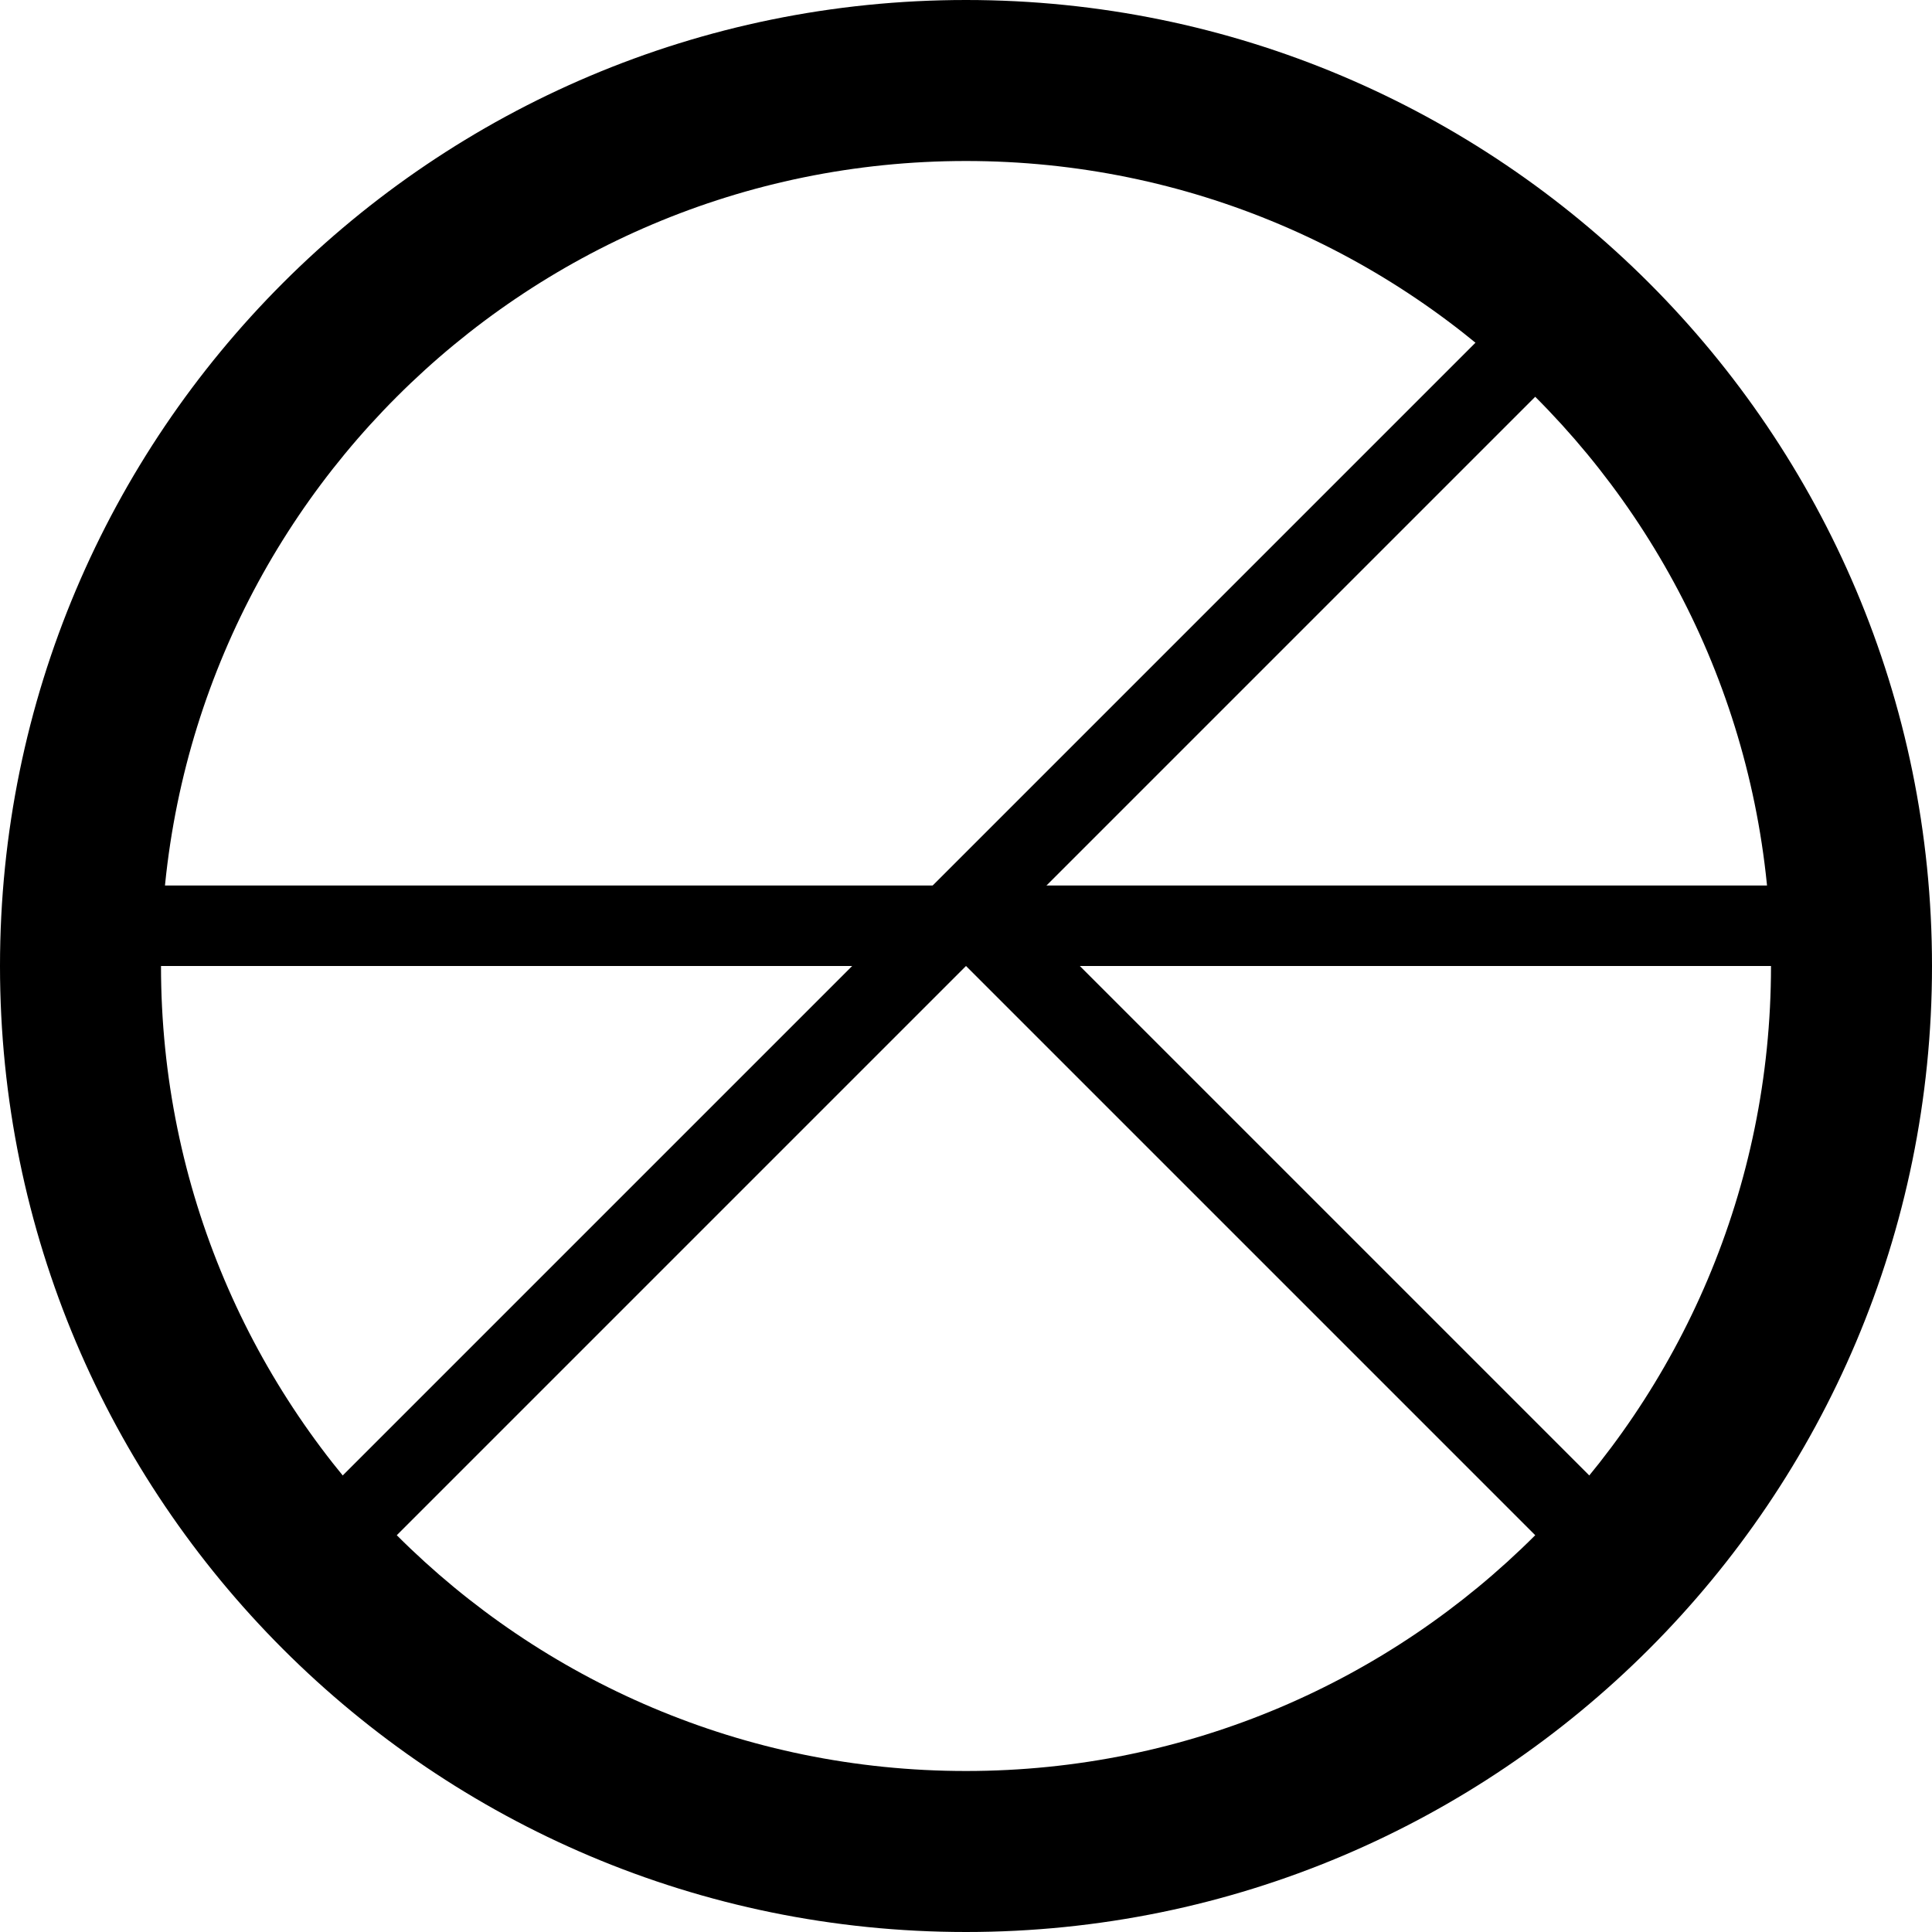
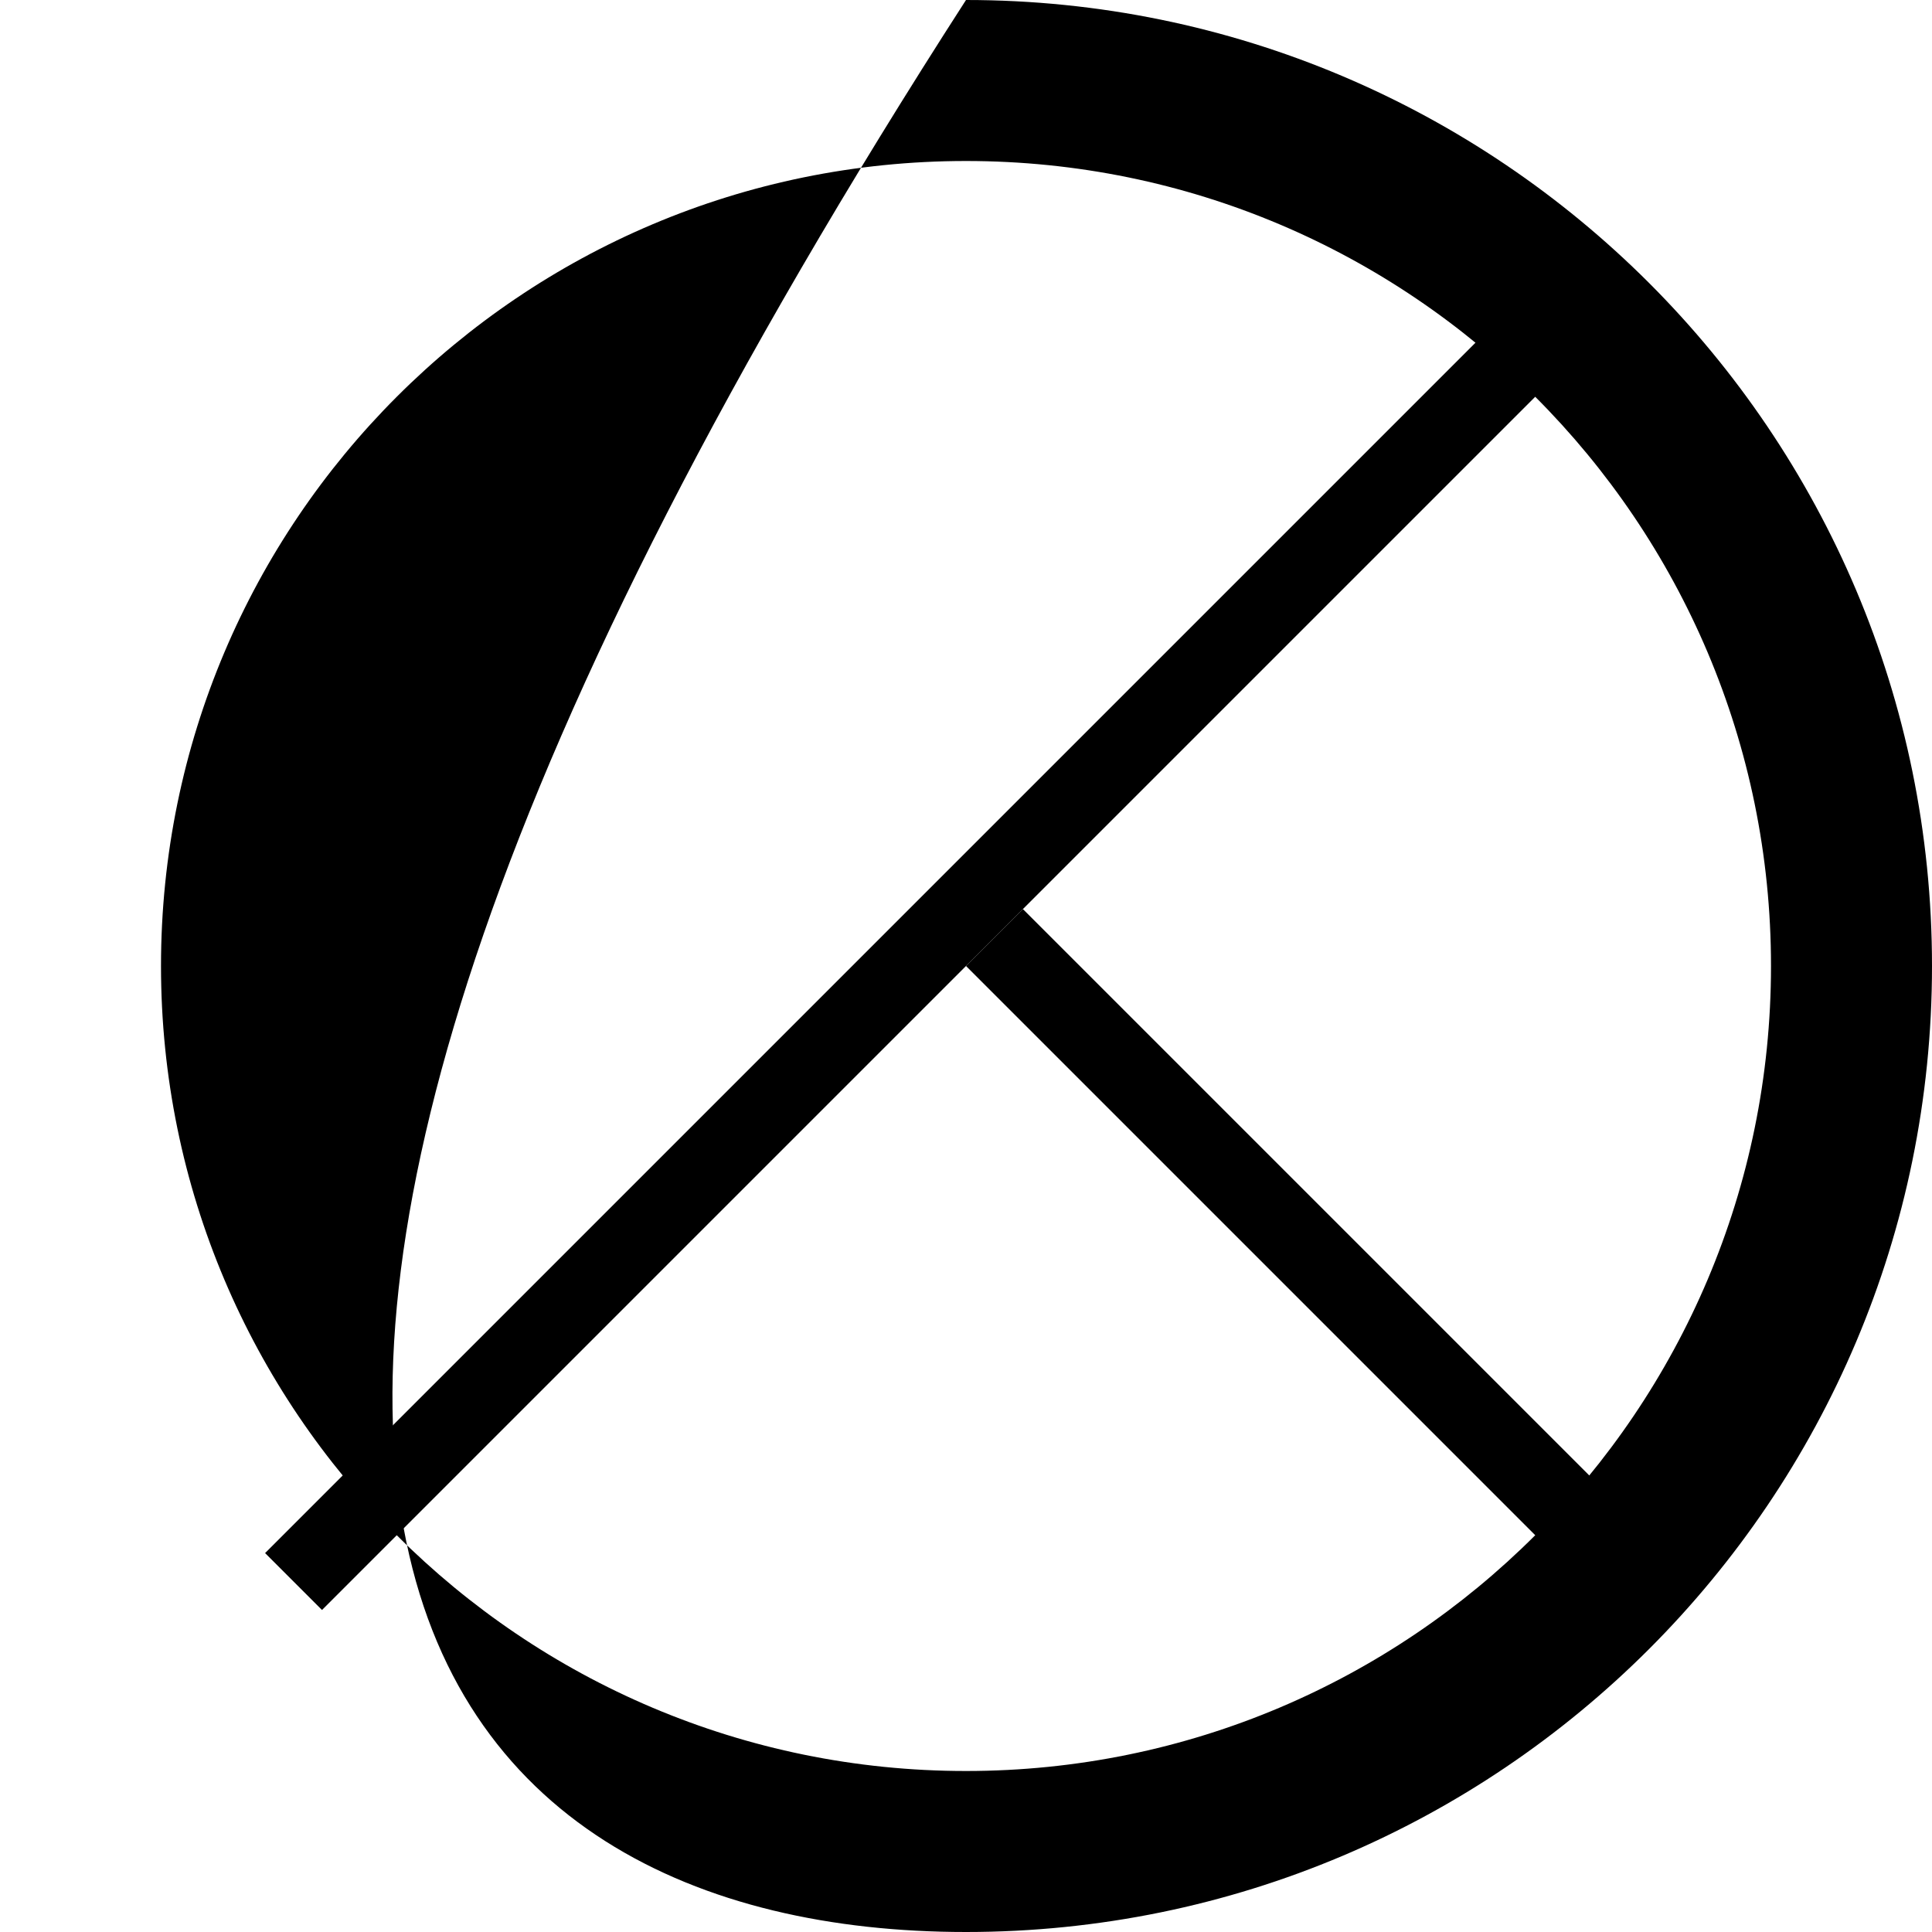
<svg xmlns="http://www.w3.org/2000/svg" width="24" height="24" viewBox="0 0 24 24" fill="none">
-   <path fill-rule="evenodd" clip-rule="evenodd" d="M12 22C17.523 22 22 17.523 22 12C22 6.477 17.523 2 12 2C6.477 2 2 6.477 2 12C2 17.523 6.477 22 12 22ZM12 24C18.627 24 24 18.627 24 12C24 5.373 18.627 0 12 0C5.373 0 0 5.373 0 12C0 18.627 5.373 24 12 24Z" fill="black" />
+   <path fill-rule="evenodd" clip-rule="evenodd" d="M12 22C17.523 22 22 17.523 22 12C22 6.477 17.523 2 12 2C6.477 2 2 6.477 2 12C2 17.523 6.477 22 12 22ZM12 24C18.627 24 24 18.627 24 12C24 5.373 18.627 0 12 0C0 18.627 5.373 24 12 24Z" fill="black" />
  <path fill-rule="evenodd" clip-rule="evenodd" d="M20 20L12 12L12.707 11.293L20.707 19.293L20 20Z" fill="black" />
-   <path fill-rule="evenodd" clip-rule="evenodd" d="M23.314 12L0.687 12V11L23.314 11V12Z" fill="black" />
  <path fill-rule="evenodd" clip-rule="evenodd" d="M4 20L20 4L19.293 3.293L3.293 19.293L4 20Z" fill="black" />
</svg>